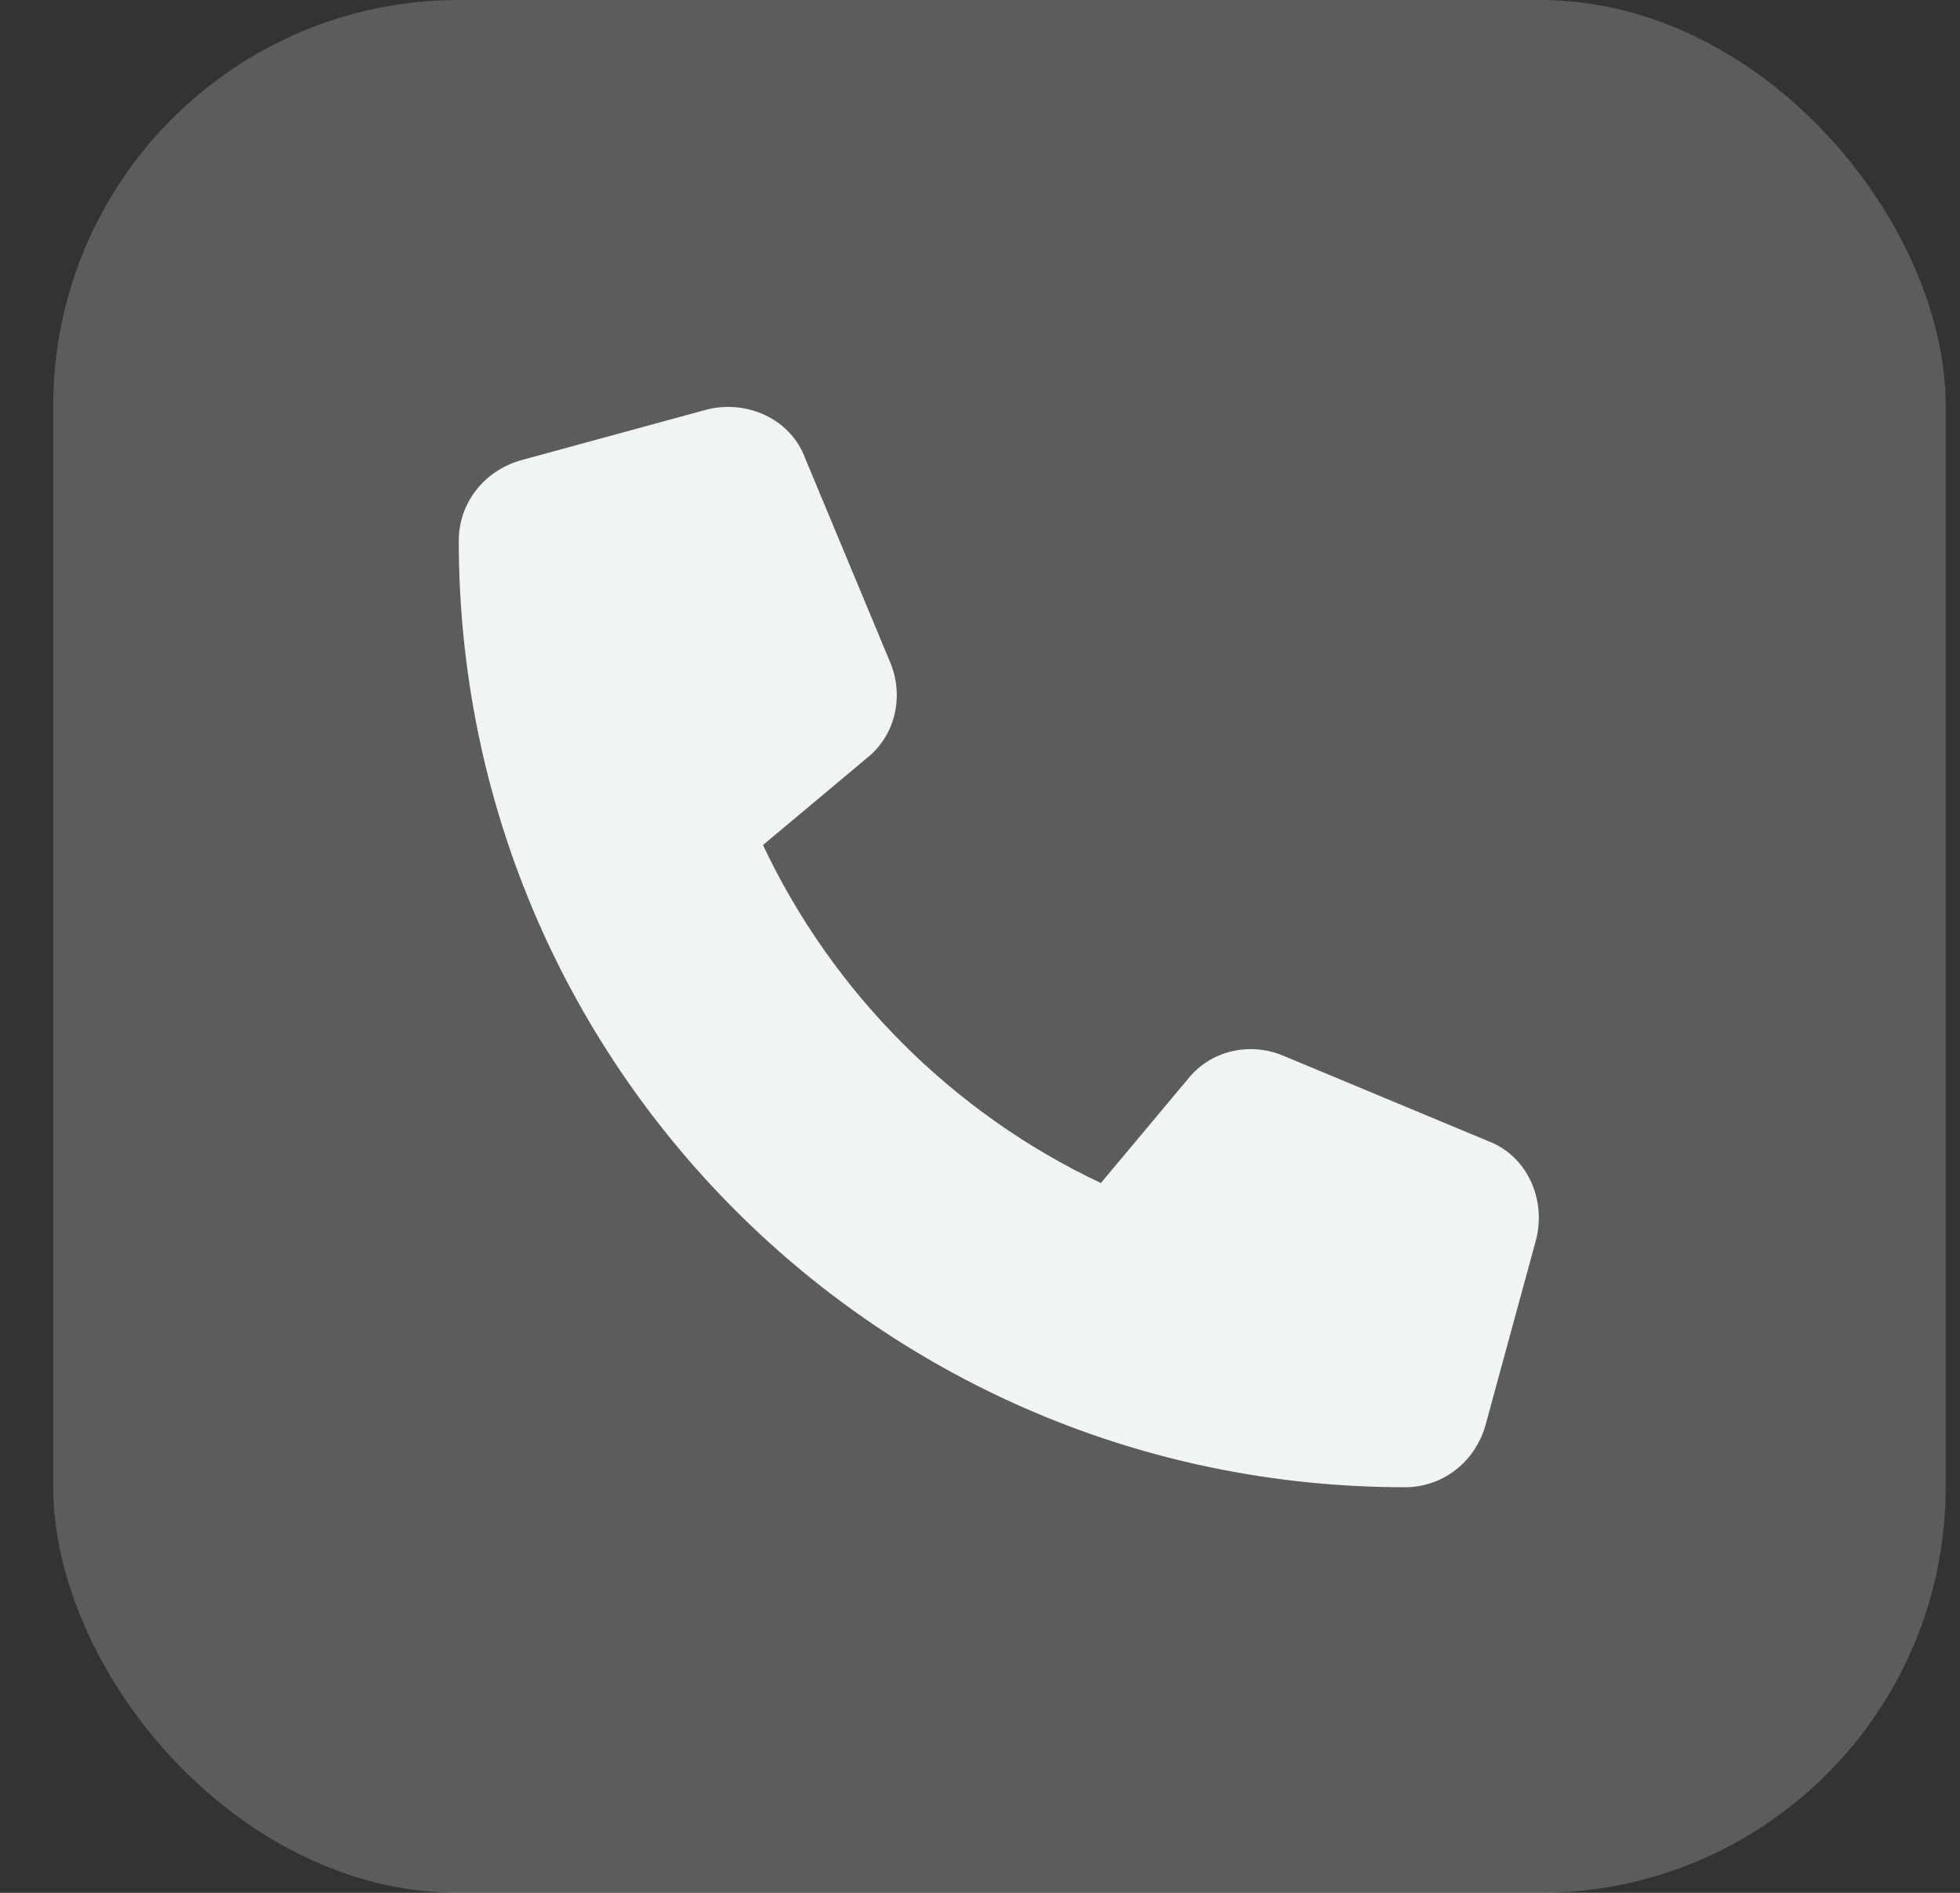
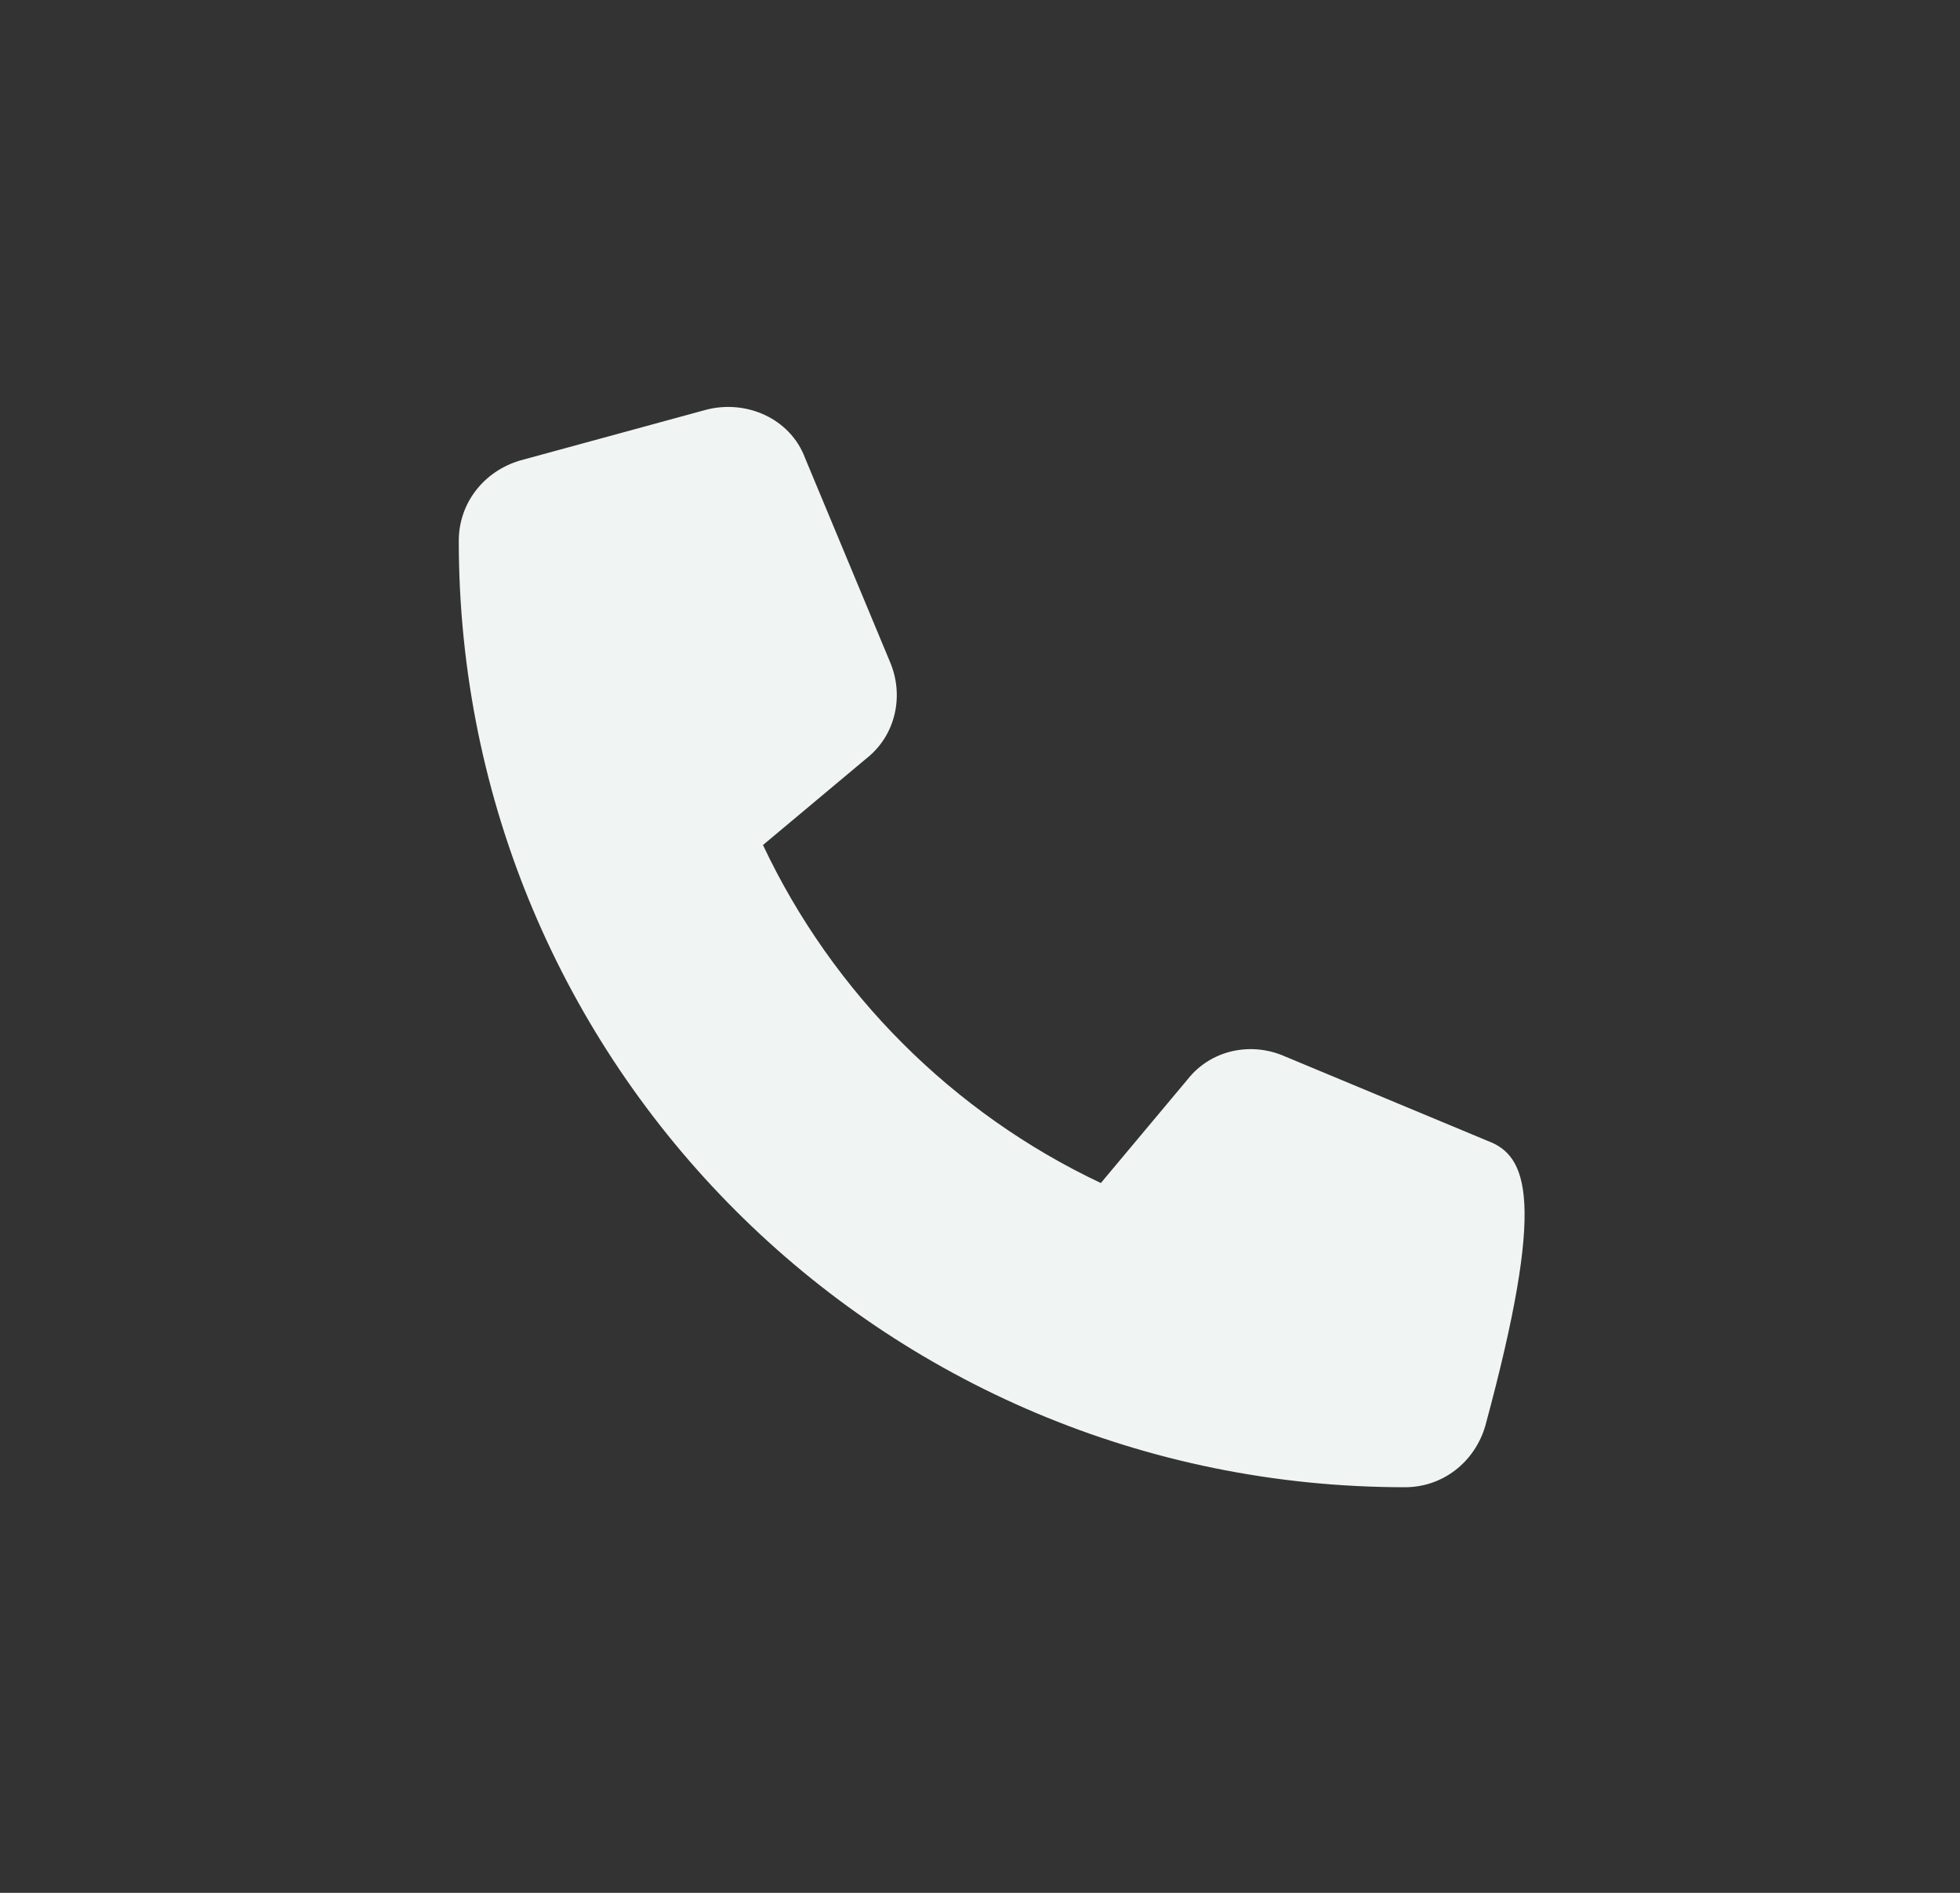
<svg xmlns="http://www.w3.org/2000/svg" width="29" height="28" viewBox="0 0 29 28" fill="none">
  <rect x="0" y="0" width="29" height="28" fill="#333333" stroke="none" />
-   <rect x="0.788" width="28" height="28" rx="6" fill="white" fill-opacity="0.2" />
-   <path d="M11.914 6.781C11.695 6.188 11.039 5.906 10.445 6.062L7.695 6.812C7.163 6.969 6.788 7.438 6.788 8C6.788 15.75 13.039 22 20.788 22C21.351 22 21.82 21.625 21.976 21.094L22.726 18.344C22.882 17.75 22.601 17.094 22.007 16.875L19.007 15.625C18.507 15.406 17.913 15.531 17.57 15.969L16.288 17.5C14.101 16.469 12.32 14.688 11.289 12.5L12.82 11.219C13.257 10.875 13.382 10.281 13.164 9.781L11.914 6.781Z" fill="#F0F4F3" />
+   <path d="M11.914 6.781C11.695 6.188 11.039 5.906 10.445 6.062L7.695 6.812C7.163 6.969 6.788 7.438 6.788 8C6.788 15.75 13.039 22 20.788 22C21.351 22 21.82 21.625 21.976 21.094C22.882 17.75 22.601 17.094 22.007 16.875L19.007 15.625C18.507 15.406 17.913 15.531 17.57 15.969L16.288 17.5C14.101 16.469 12.32 14.688 11.289 12.5L12.82 11.219C13.257 10.875 13.382 10.281 13.164 9.781L11.914 6.781Z" fill="#F0F4F3" />
</svg>